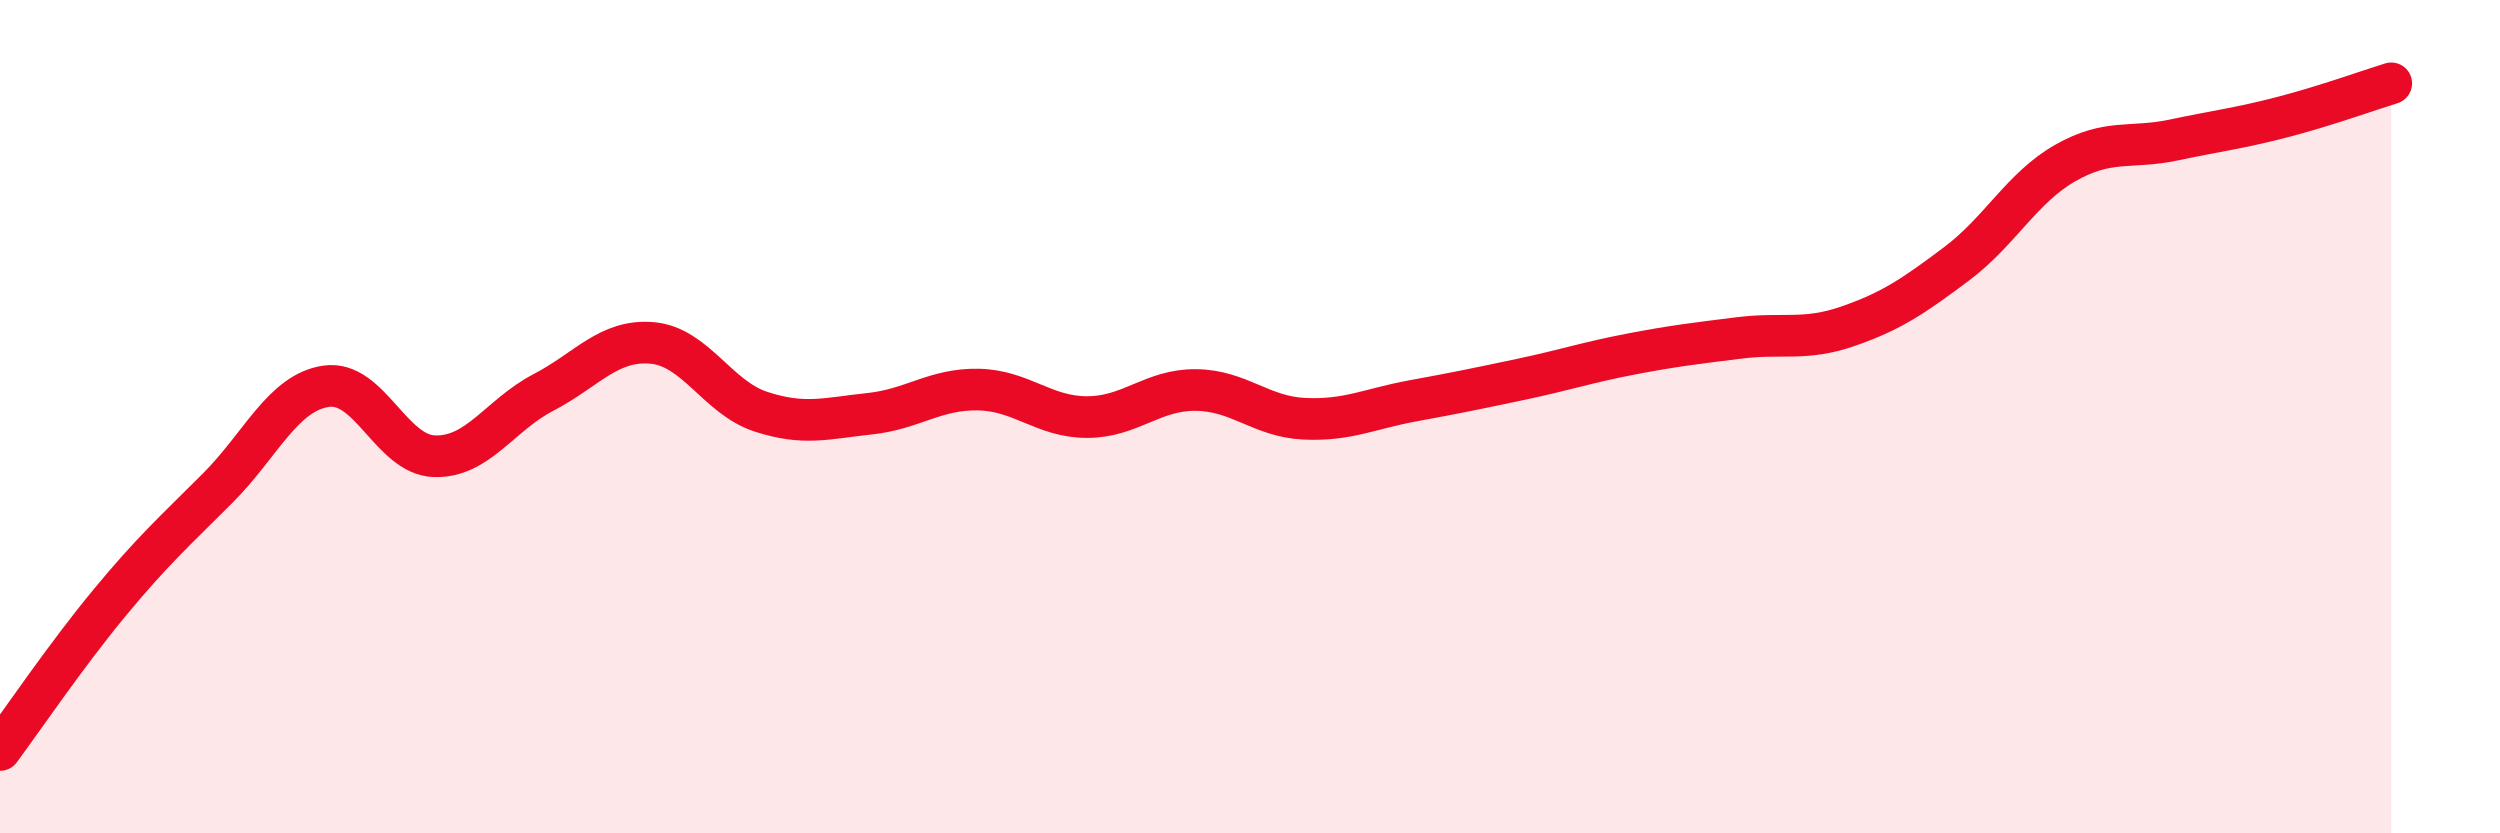
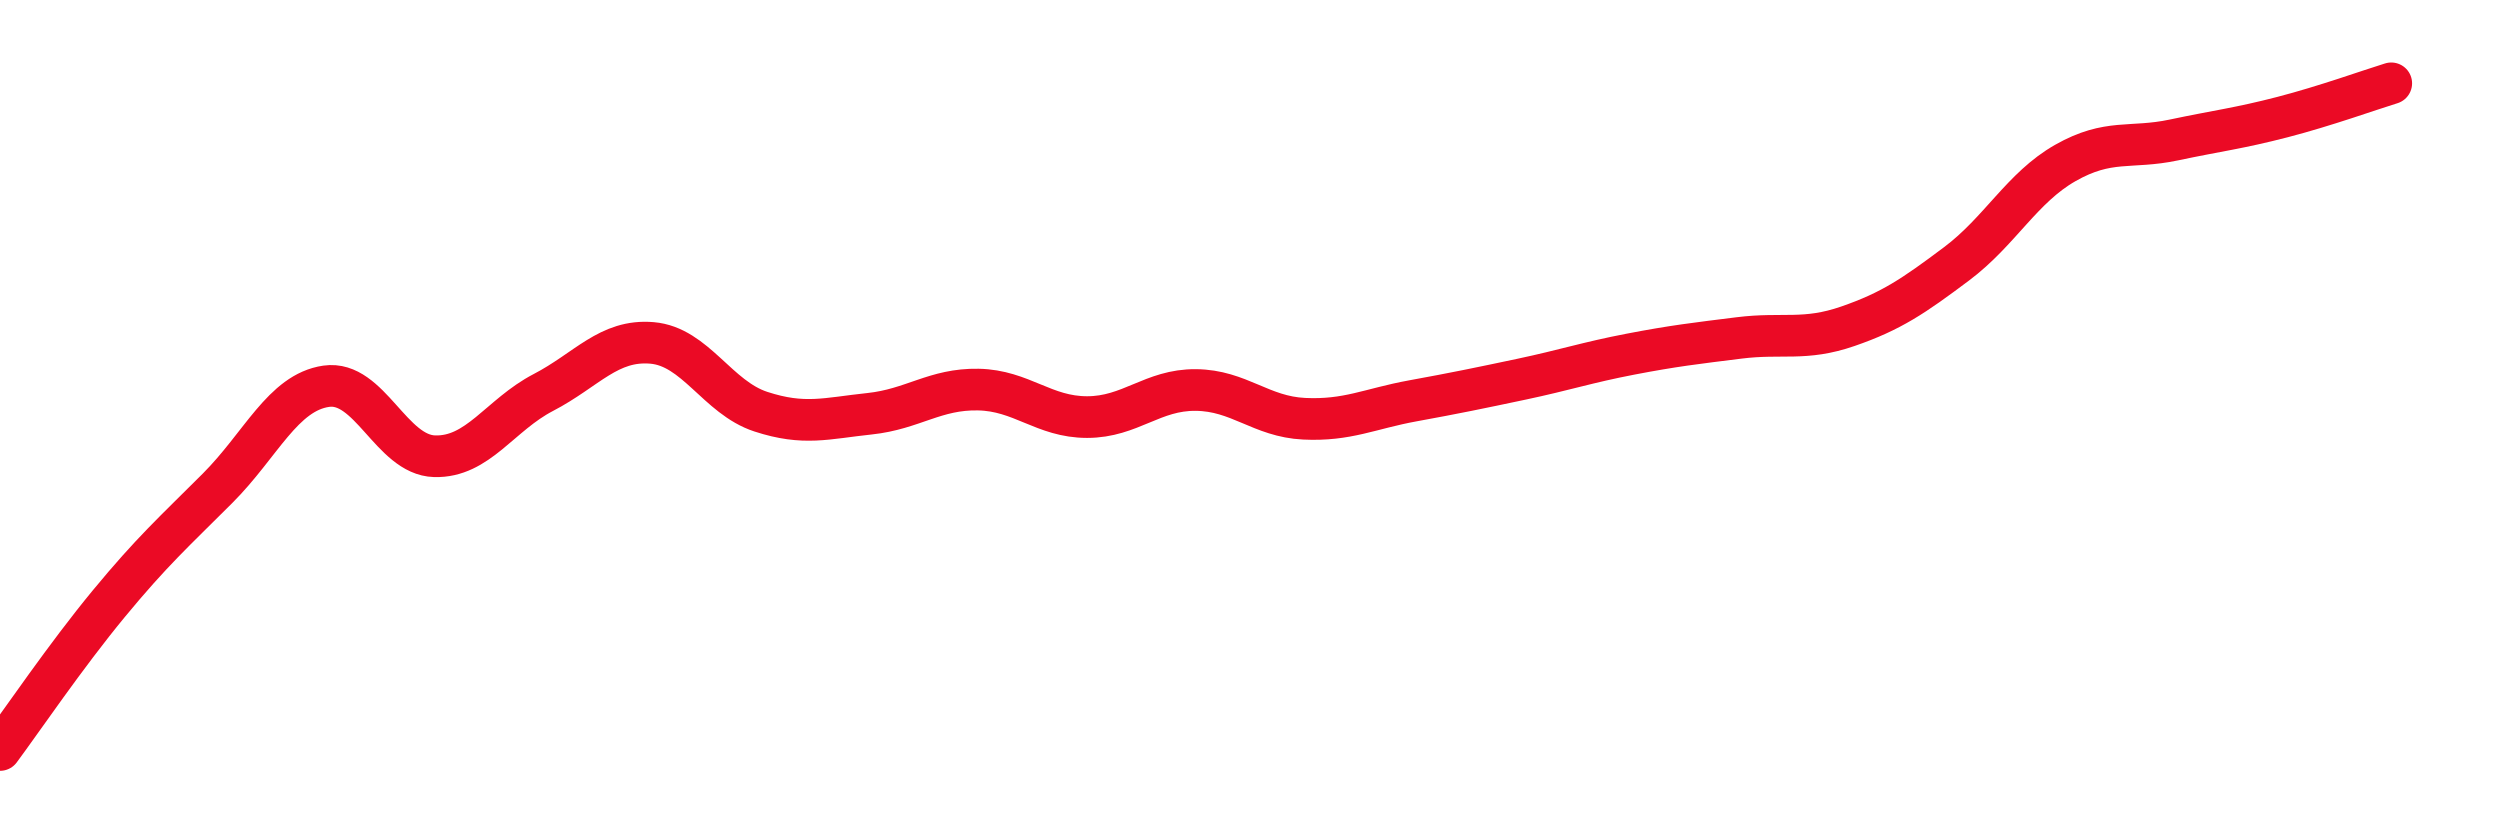
<svg xmlns="http://www.w3.org/2000/svg" width="60" height="20" viewBox="0 0 60 20">
-   <path d="M 0,18 C 0.52,17.3 1.57,15.75 2.61,14.49 C 3.65,13.23 4.18,12.76 5.22,11.72 C 6.26,10.68 6.79,9.42 7.83,9.27 C 8.87,9.12 9.39,10.92 10.43,10.95 C 11.47,10.98 12,9.96 13.04,9.42 C 14.08,8.88 14.61,8.14 15.65,8.23 C 16.69,8.32 17.22,9.54 18.26,9.88 C 19.3,10.22 19.83,10.04 20.87,9.93 C 21.91,9.82 22.44,9.33 23.48,9.35 C 24.52,9.37 25.05,10.01 26.09,10.01 C 27.13,10.01 27.66,9.35 28.7,9.36 C 29.74,9.37 30.26,10 31.3,10.05 C 32.34,10.1 32.87,9.81 33.91,9.62 C 34.95,9.43 35.48,9.32 36.52,9.1 C 37.56,8.88 38.09,8.7 39.13,8.5 C 40.17,8.3 40.7,8.24 41.74,8.11 C 42.78,7.98 43.31,8.19 44.35,7.83 C 45.39,7.47 45.92,7.11 46.96,6.33 C 48,5.55 48.53,4.5 49.57,3.91 C 50.61,3.32 51.13,3.58 52.17,3.36 C 53.21,3.14 53.74,3.08 54.78,2.81 C 55.82,2.54 56.87,2.16 57.39,2L57.39 20L0 20Z" fill="#EB0A25" opacity="0.1" stroke-linecap="round" stroke-linejoin="round" />
  <path d="M 0,18 C 0.52,17.3 1.57,15.75 2.61,14.49 C 3.65,13.23 4.18,12.76 5.22,11.72 C 6.26,10.68 6.79,9.42 7.83,9.27 C 8.87,9.12 9.39,10.92 10.43,10.95 C 11.47,10.98 12,9.96 13.04,9.42 C 14.08,8.88 14.61,8.14 15.65,8.23 C 16.69,8.32 17.22,9.54 18.26,9.88 C 19.3,10.22 19.83,10.04 20.87,9.93 C 21.91,9.82 22.44,9.33 23.48,9.35 C 24.52,9.37 25.05,10.01 26.09,10.01 C 27.13,10.01 27.66,9.35 28.7,9.36 C 29.74,9.37 30.26,10 31.3,10.05 C 32.34,10.1 32.87,9.81 33.91,9.62 C 34.95,9.43 35.48,9.32 36.52,9.1 C 37.56,8.88 38.09,8.7 39.13,8.5 C 40.17,8.3 40.7,8.24 41.74,8.11 C 42.78,7.98 43.31,8.19 44.35,7.83 C 45.39,7.47 45.92,7.11 46.96,6.33 C 48,5.55 48.53,4.5 49.57,3.91 C 50.61,3.32 51.13,3.58 52.17,3.36 C 53.21,3.14 53.74,3.08 54.78,2.81 C 55.82,2.54 56.87,2.16 57.39,2" stroke="#EB0A25" stroke-width="1" fill="none" stroke-linecap="round" stroke-linejoin="round" />
</svg>